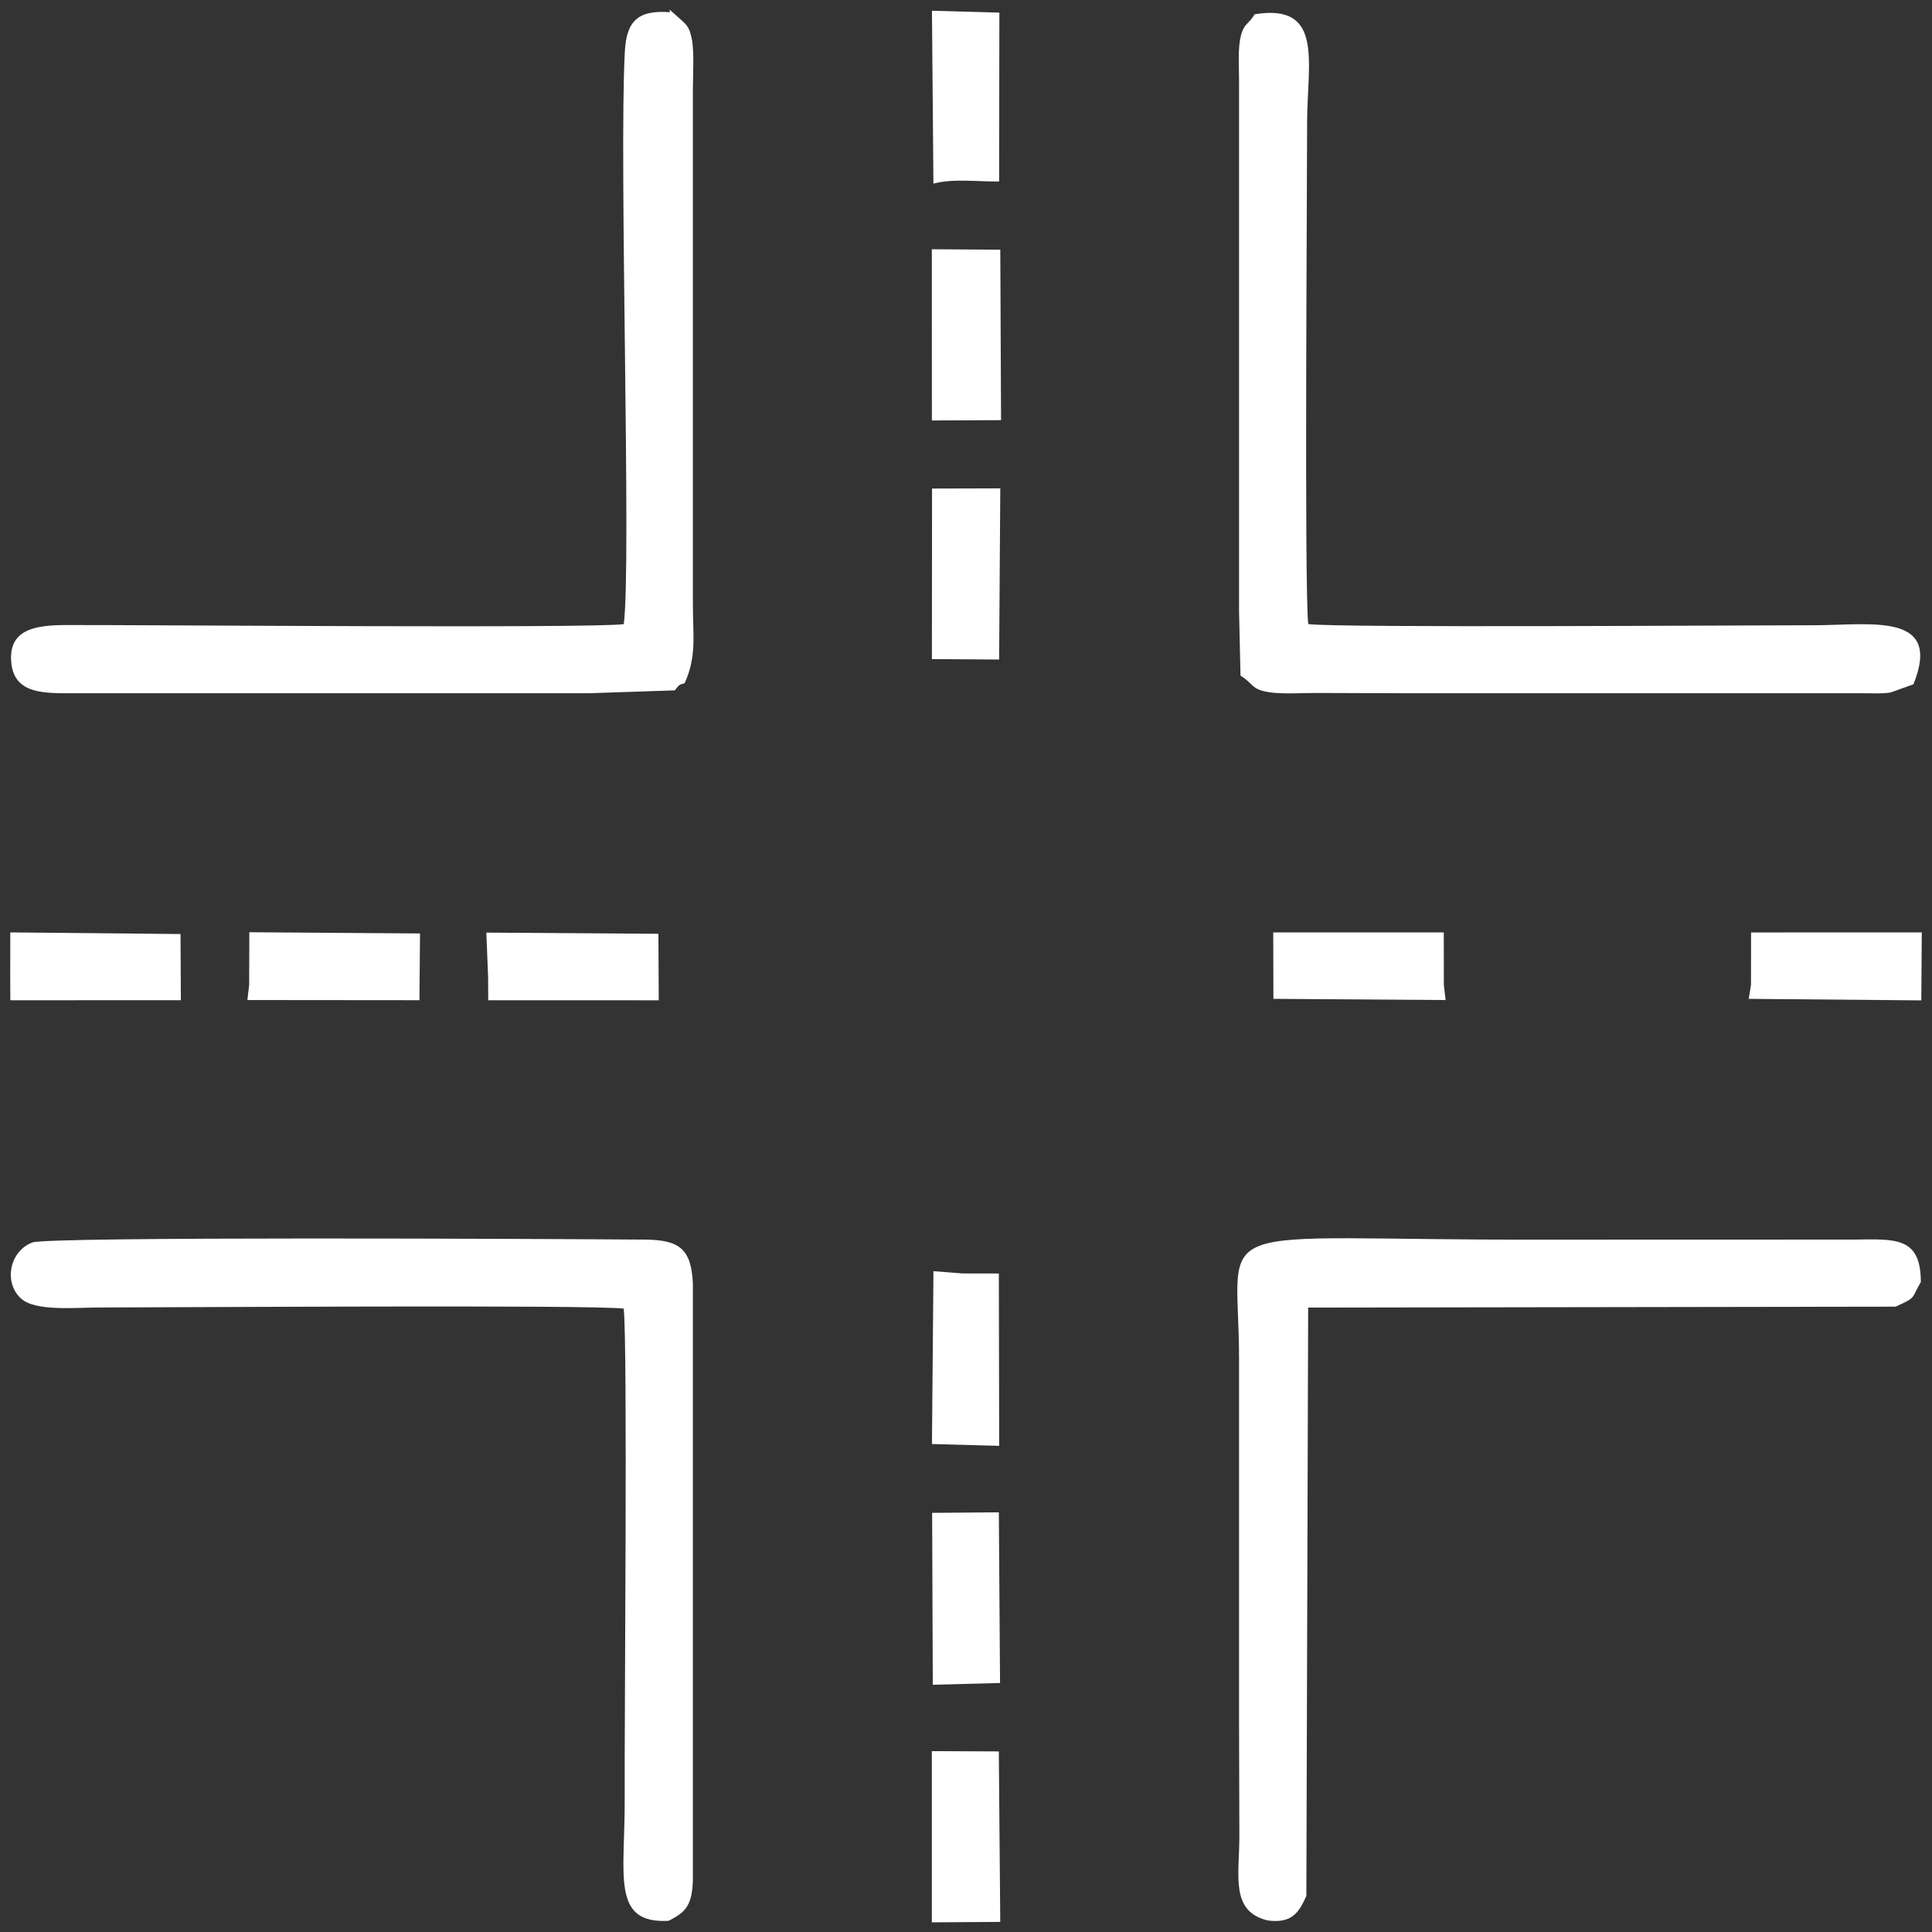
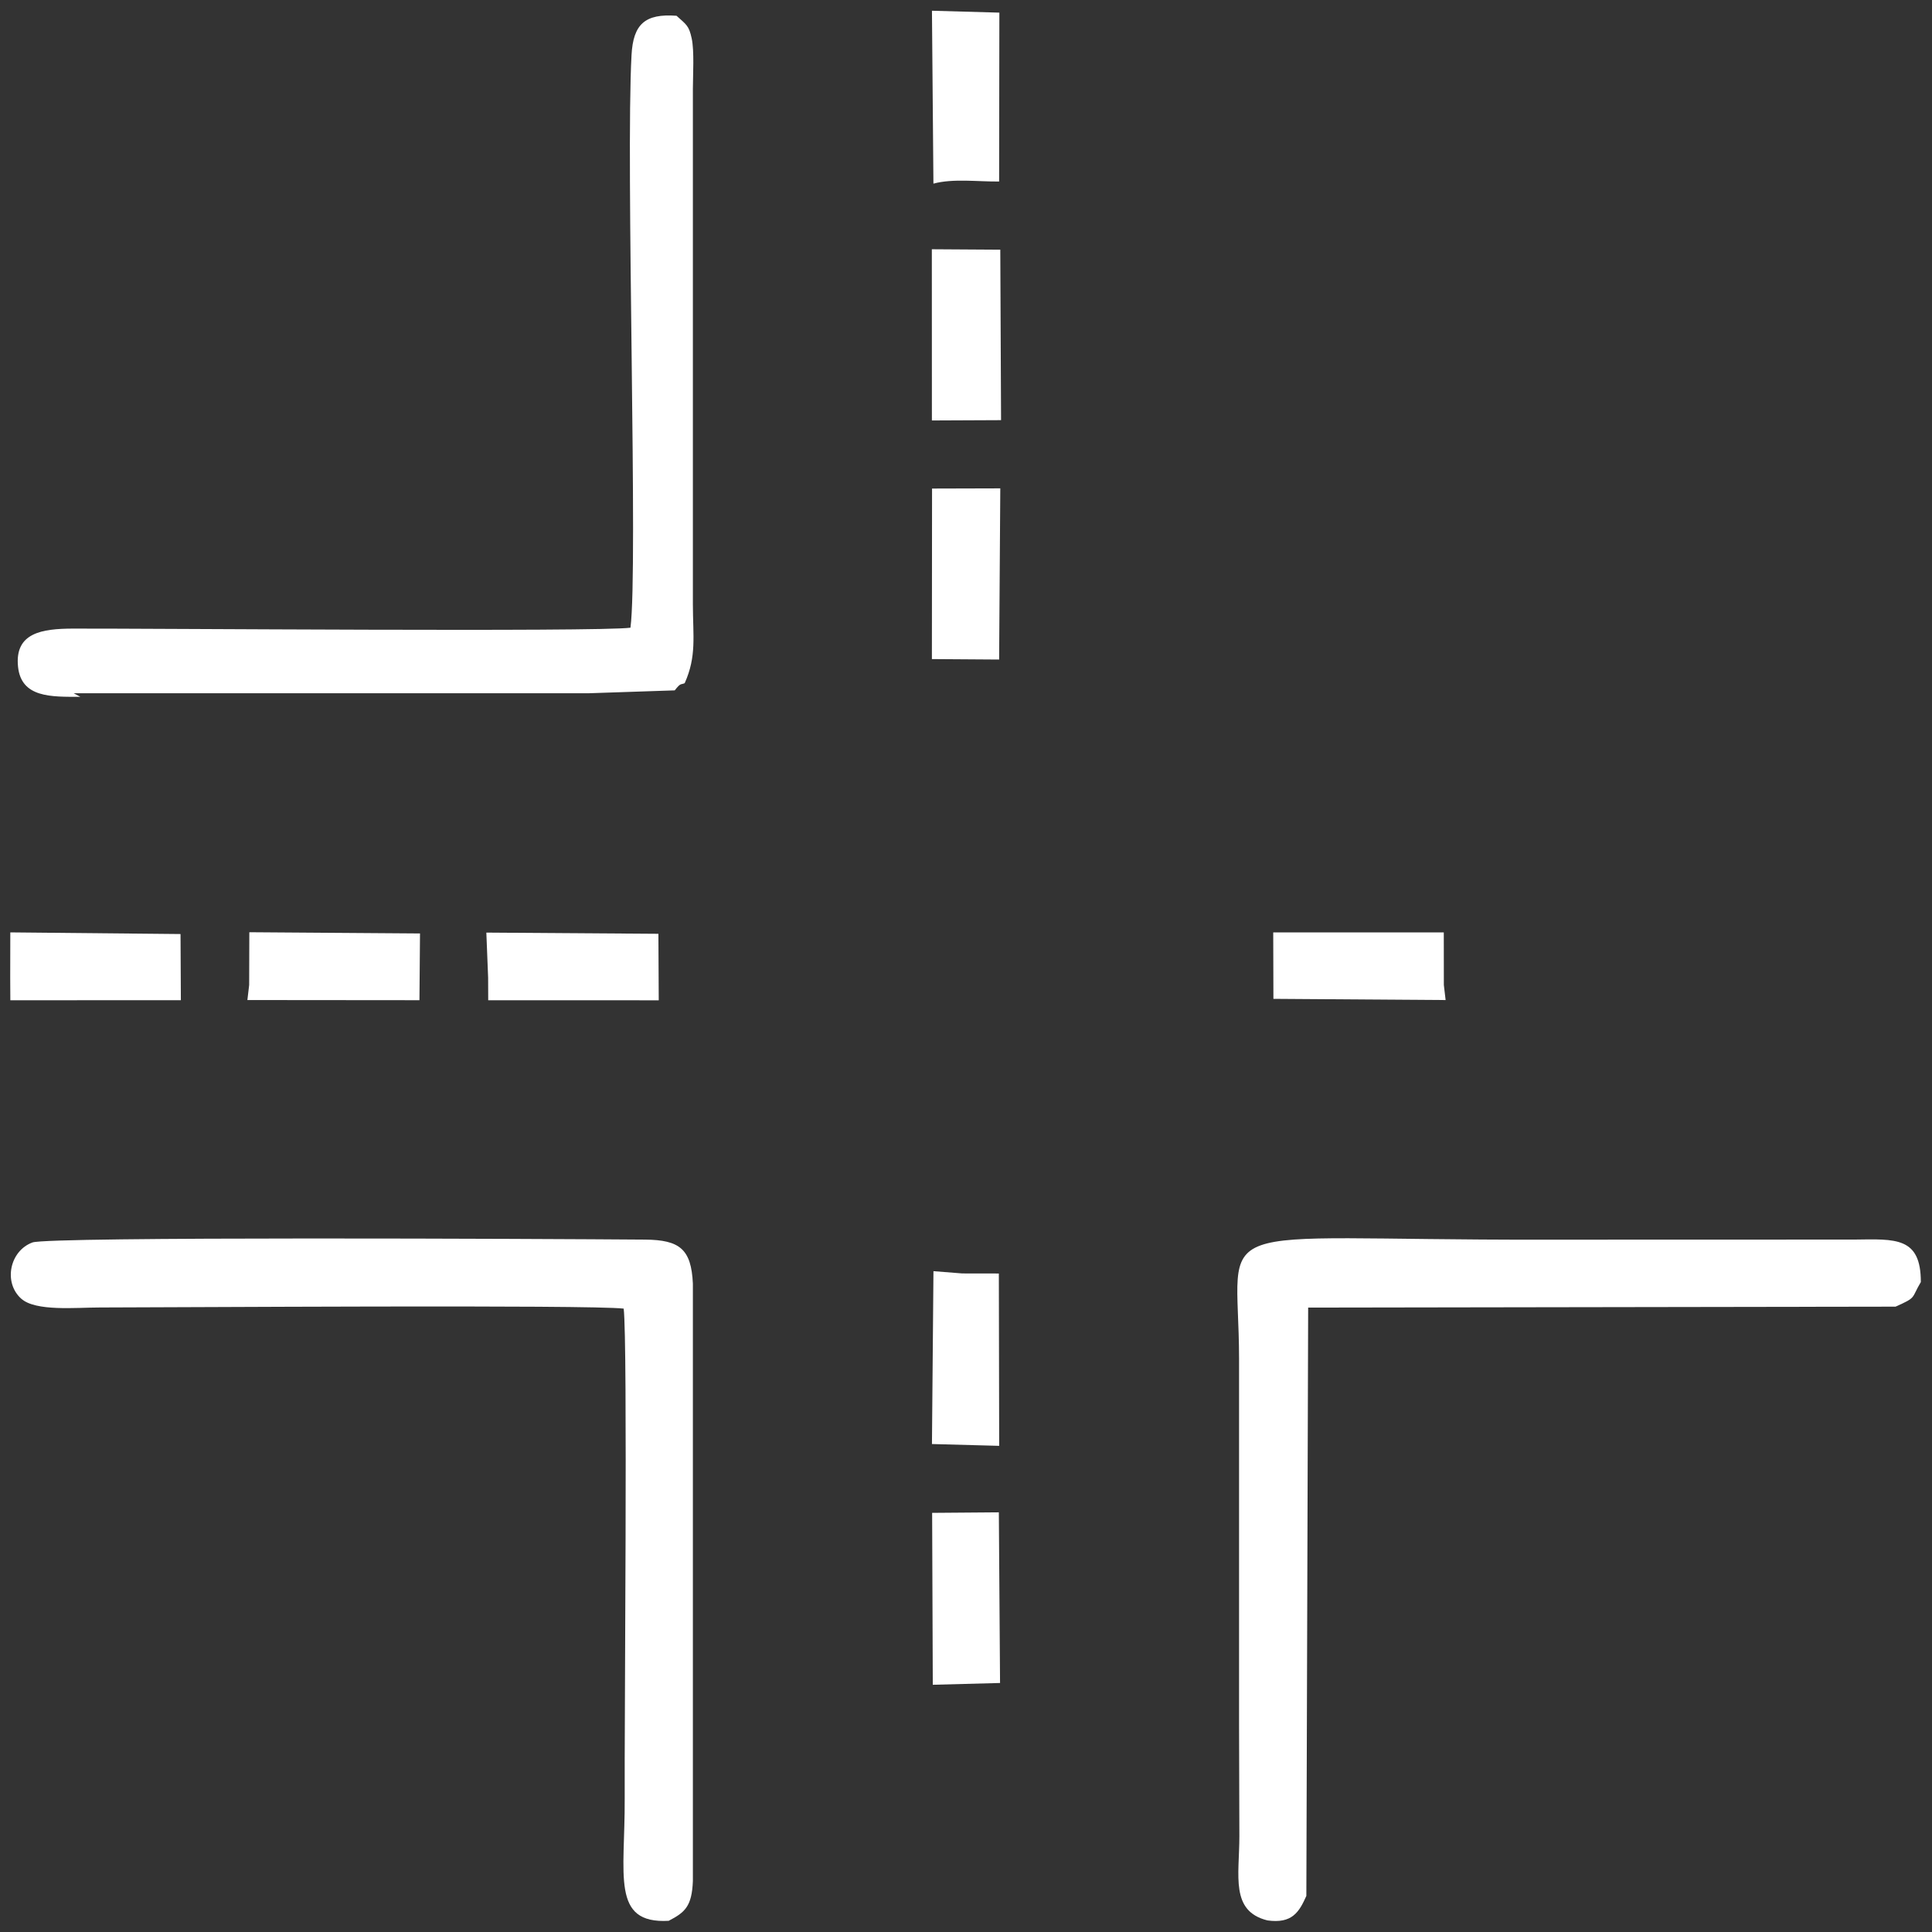
<svg xmlns="http://www.w3.org/2000/svg" xml:space="preserve" width="100%" height="100%" version="1.1" style="shape-rendering:geometricPrecision; text-rendering:geometricPrecision; image-rendering:optimizeQuality; fill-rule:evenodd; clip-rule:evenodd" viewBox="0 0 629.92 629.92">
  <rect x="0" y="0" width="629.92" height="629.92" fill="#333333" stroke="none" />
  <defs>
    <style type="text/css">
   
    .fil1 {fill:none}
    .fil0 {fill:white}
   
  </style>
  </defs>
  <g id="Слой_x0020_1">
    <g id="_1919542701920">
-       <path class="fil0" d="M24.02 226.03l21.93 0 26.76 -0 21.93 0 26.77 -0 21.92 0 26.77 -0 21.92 0 27.98 -0.94c1.97,-2.54 1.88,-1.76 3.24,-2.34 3.93,-8.8 2.69,-15.25 2.67,-25.75l0 -21.92 0 -26.77 0 -21.92 0 -26.77 0 -21.93 0 -26.76 0 -21.93c0.01,-4.51 0.5,-12.38 -0.39,-16.49 -0.89,-4.14 -1.69,-4.44 -4.94,-7.37l-2.25 -1.99 0.07 0.83c-10.28,-0.76 -14.12,2.74 -14.67,12.78 -1.94,35.11 2.18,167.61 -0.35,186.74 -10.68,1.42 -157.14,0.22 -181.8,0.29 -10.05,0.03 -19.02,1.34 -17.88,12.43 1.05,10.15 10.82,9.82 20.32,9.81z" />
+       <path class="fil0" d="M24.02 226.03l21.93 0 26.76 -0 21.93 0 26.77 -0 21.92 0 26.77 -0 21.92 0 27.98 -0.94c1.97,-2.54 1.88,-1.76 3.24,-2.34 3.93,-8.8 2.69,-15.25 2.67,-25.75l0 -21.92 0 -26.77 0 -21.92 0 -26.77 0 -21.93 0 -26.76 0 -21.93c0.01,-4.51 0.5,-12.38 -0.39,-16.49 -0.89,-4.14 -1.69,-4.44 -4.94,-7.37c-10.28,-0.76 -14.12,2.74 -14.67,12.78 -1.94,35.11 2.18,167.61 -0.35,186.74 -10.68,1.42 -157.14,0.22 -181.8,0.29 -10.05,0.03 -19.02,1.34 -17.88,12.43 1.05,10.15 10.82,9.82 20.32,9.81z" />
      <g>
        <path class="fil0" d="M403.99 442.87l-0 21.92 0 26.77 -0 21.92 0 26.77 -0 21.92c-0.01,12.18 0.11,24.34 0.1,36.51 -0,12.89 -3.03,24.44 9.15,27.46 8.04,1.12 10.33,-2.69 12.69,-7.99l0.59 -191.82 191.52 -0.3c7.02,-3.14 5,-2.58 8.24,-8.02 0.02,-14.78 -8.28,-14.02 -21.62,-13.85l-102.25 0.03c-112.29,0.2 -98.48,-8.18 -98.42,38.67z" />
        <path class="fil0" d="M218.04 626.26c5.32,-2.75 7.55,-4.74 7.87,-12.97l0 -26.77 0 -21.92 0 -26.77 0 -21.92 0 -26.77 0 -21.92 0 -26.77 0 -21.92c-0.52,-11.21 -4.23,-14.27 -15.59,-14.36 -31.88,-0.25 -194.39,-1.04 -199.74,0.93 -7.44,2.74 -9.54,13.08 -3.66,18.33 4.73,4.22 17.81,2.87 25.62,2.87 23.11,-0.01 160.09,-0.94 170.81,0.37 1.33,10.91 0.2,136.65 0.33,159.85 0.14,24.78 -4.55,40.82 14.35,39.75z" />
-         <path class="fil0" d="M409.07 4.63c-2.06,3.65 -3.87,2.74 -4.85,8.9 -0.56,3.58 -0.22,9.25 -0.23,13.06l0 26.77 -0 21.92 0 26.77 -0 21.92 0 26.77 -0 21.92 0 26.77 0.47 20.86c4.36,2.67 3.33,4.48 9.47,5.43 4.09,0.63 11.06,0.21 15.44,0.22 10.95,0.01 21.9,0.11 32.86,0.1l21.93 0 26.77 -0 21.92 0 26.77 -0 21.92 0 26.77 -0c2.7,-0 5.45,0.18 8.11,-0.26l7.45 -2.67c9.59,-23.78 -14.11,-19.24 -32.6,-19.25 -22.5,-0.01 -154.32,0.89 -164.72,-0.37 -1.3,-10.58 -0.37,-141.11 -0.37,-163.5 0,-19.57 5.61,-39.02 -17.11,-35.34z" />
        <g>
          <polygon class="fil0" points="303.84,137.09 326.39,136.99 326.14,81.41 303.82,81.27 " />
          <polygon class="fil0" points="303.84,214.89 325.76,215.04 326.14,159.23 303.89,159.29 " />
-           <polygon class="fil0" points="303.82,626.77 326.13,626.63 325.66,571.04 303.82,570.95 " />
          <polygon class="fil0" points="81.24,321.15 80.66,326.06 136.76,326.11 136.94,304.35 81.29,303.95 " />
-           <polygon class="fil0" points="570.9,321.15 570.15,325.67 626.43,326.17 626.59,304 570.93,304.02 " />
          <polygon class="fil0" points="304.13,549.31 326.06,548.73 325.67,493.09 303.92,493.26 " />
          <polygon class="fil0" points="159.15,318.72 159.18,326.13 214.78,326.14 214.67,304.46 158.57,304.07 " />
          <polygon class="fil0" points="471.34,326.06 470.76,321.15 470.74,304 415.13,304 415.19,325.67 " />
          <polygon class="fil0" points="3.33,318.72 3.37,326.13 58.97,326.11 58.86,304.54 3.36,304 " />
          <polygon class="fil0" points="325.78,471.41 325.67,415.22 313.74,415.2 304.35,414.46 303.86,470.82 " />
          <path class="fil0" d="M304.35 59.87c6.41,-1.73 14.46,-0.61 21.41,-0.69l0.08 -55.06 -21.98 -0.62 0.48 56.37z" />
        </g>
      </g>
    </g>
    <rect class="fil1" width="629.92" height="629.92" />
  </g>
</svg>